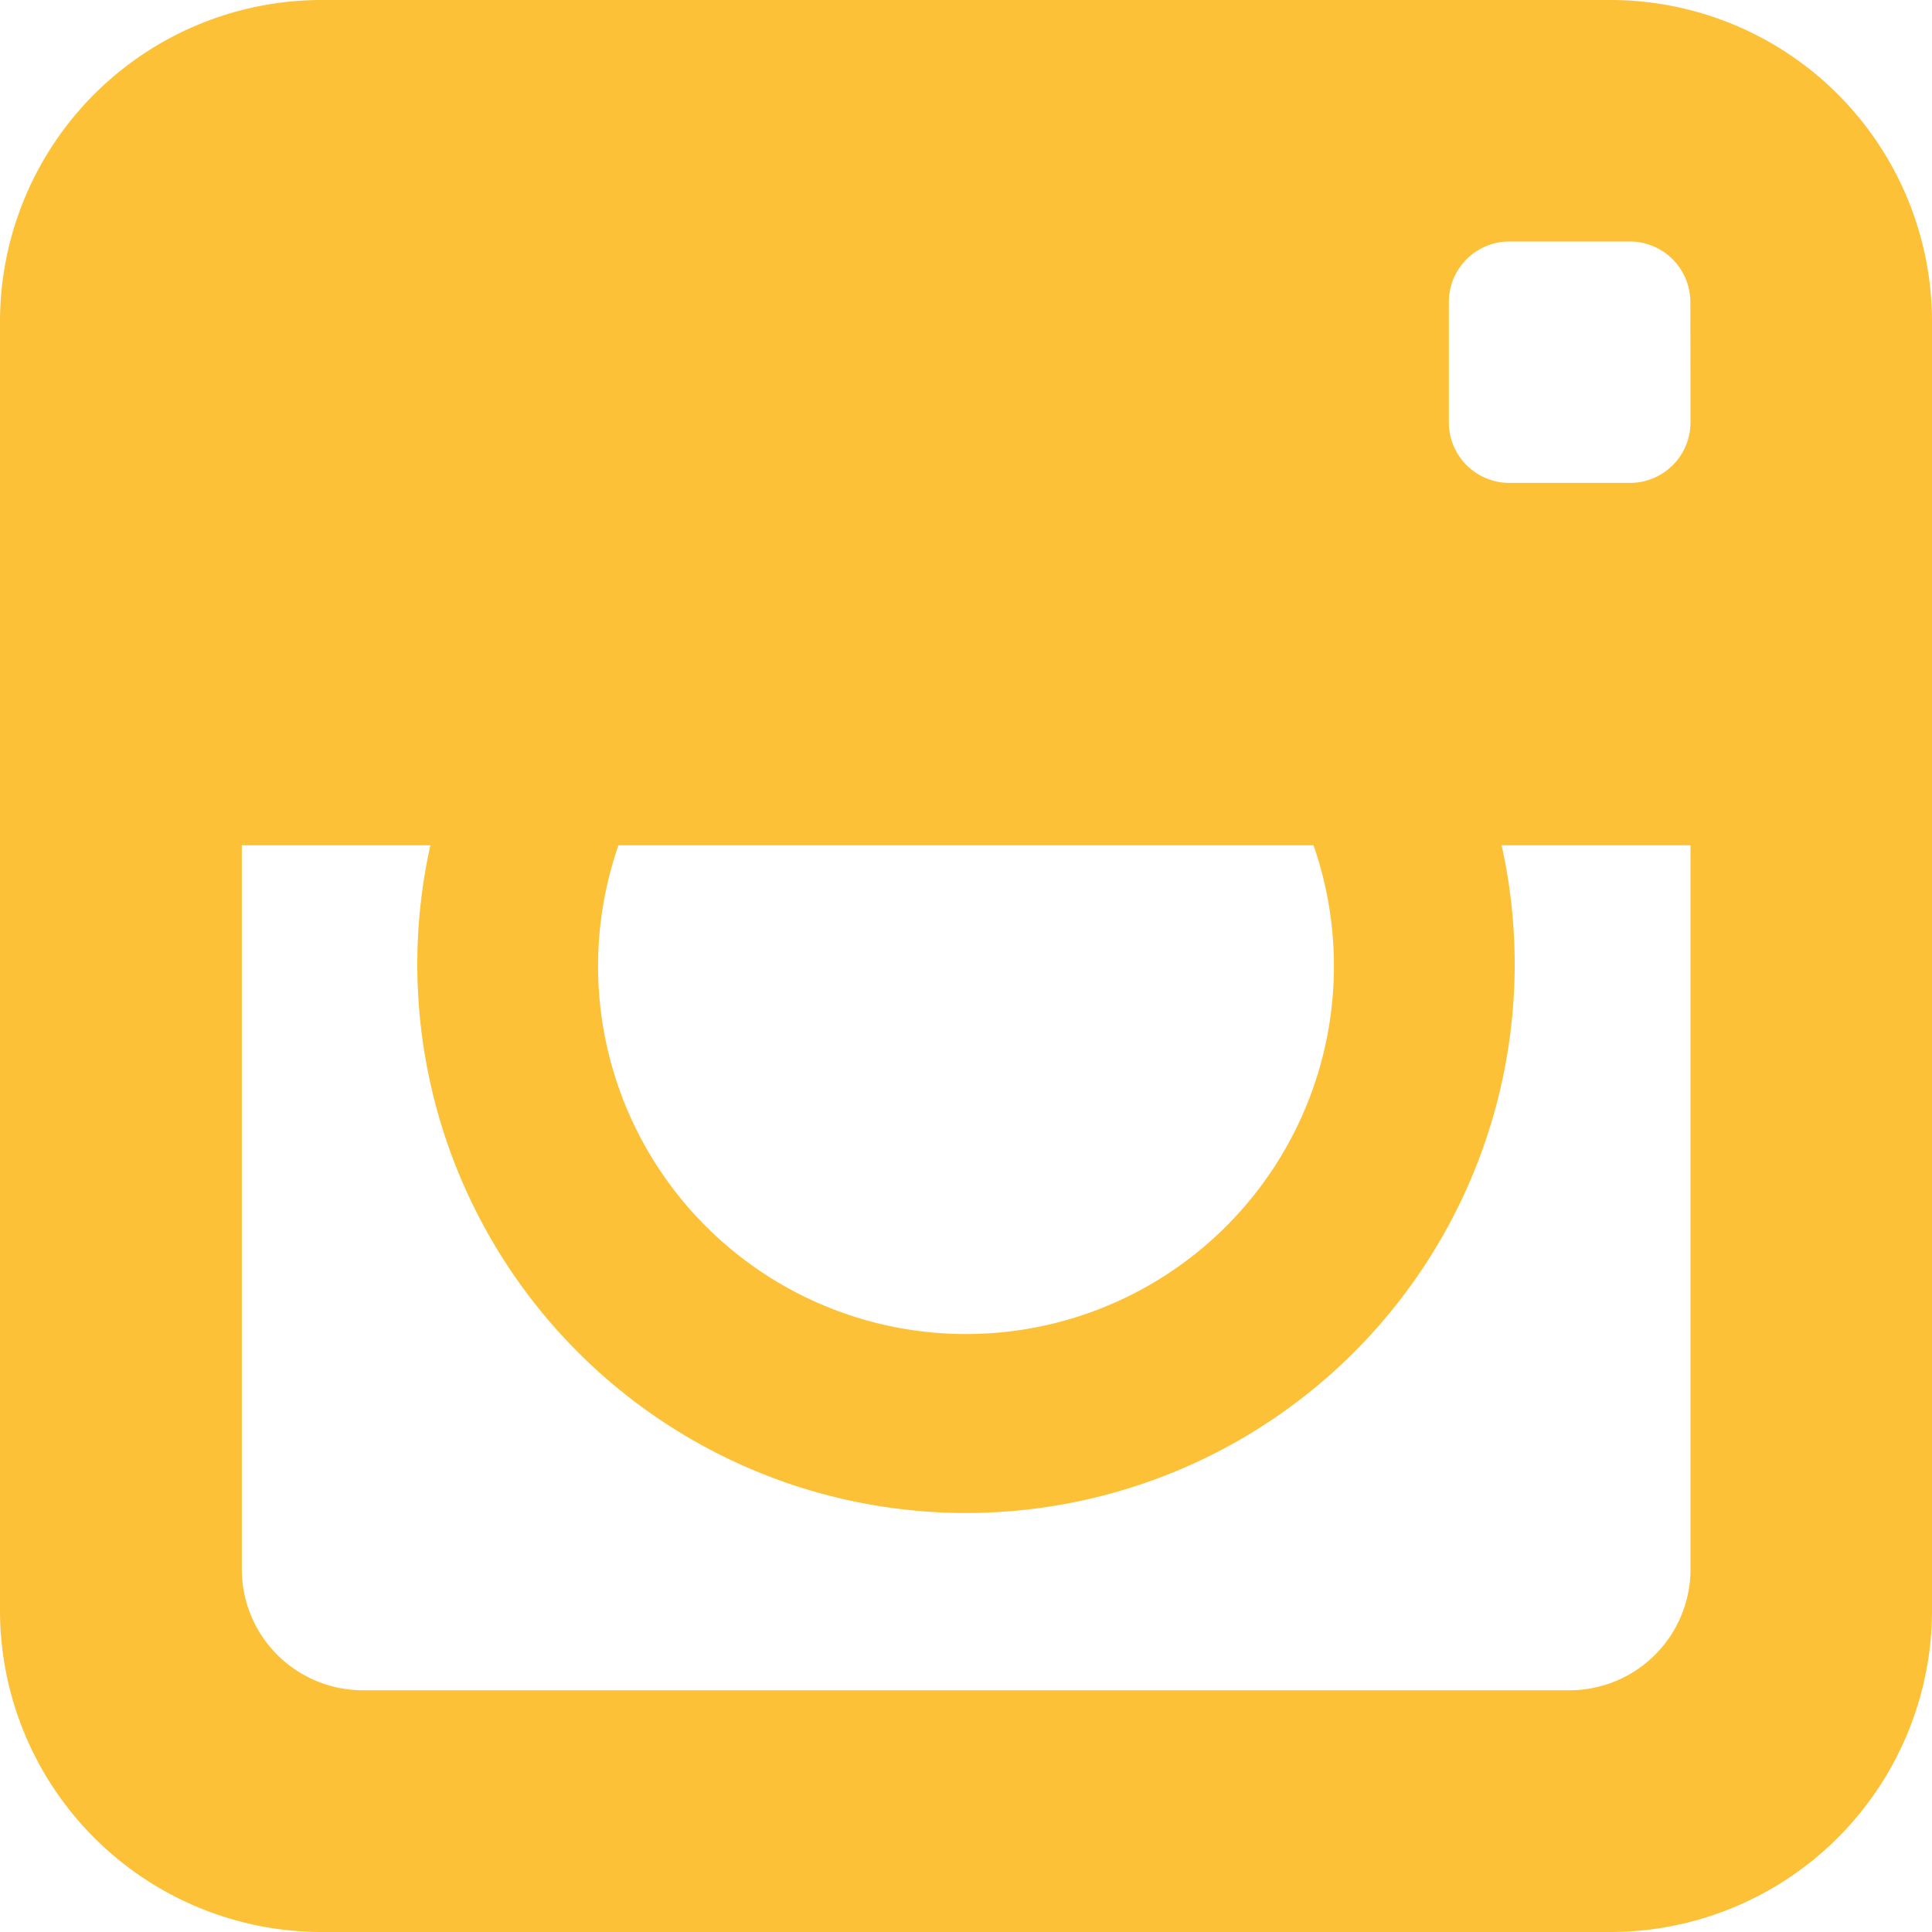
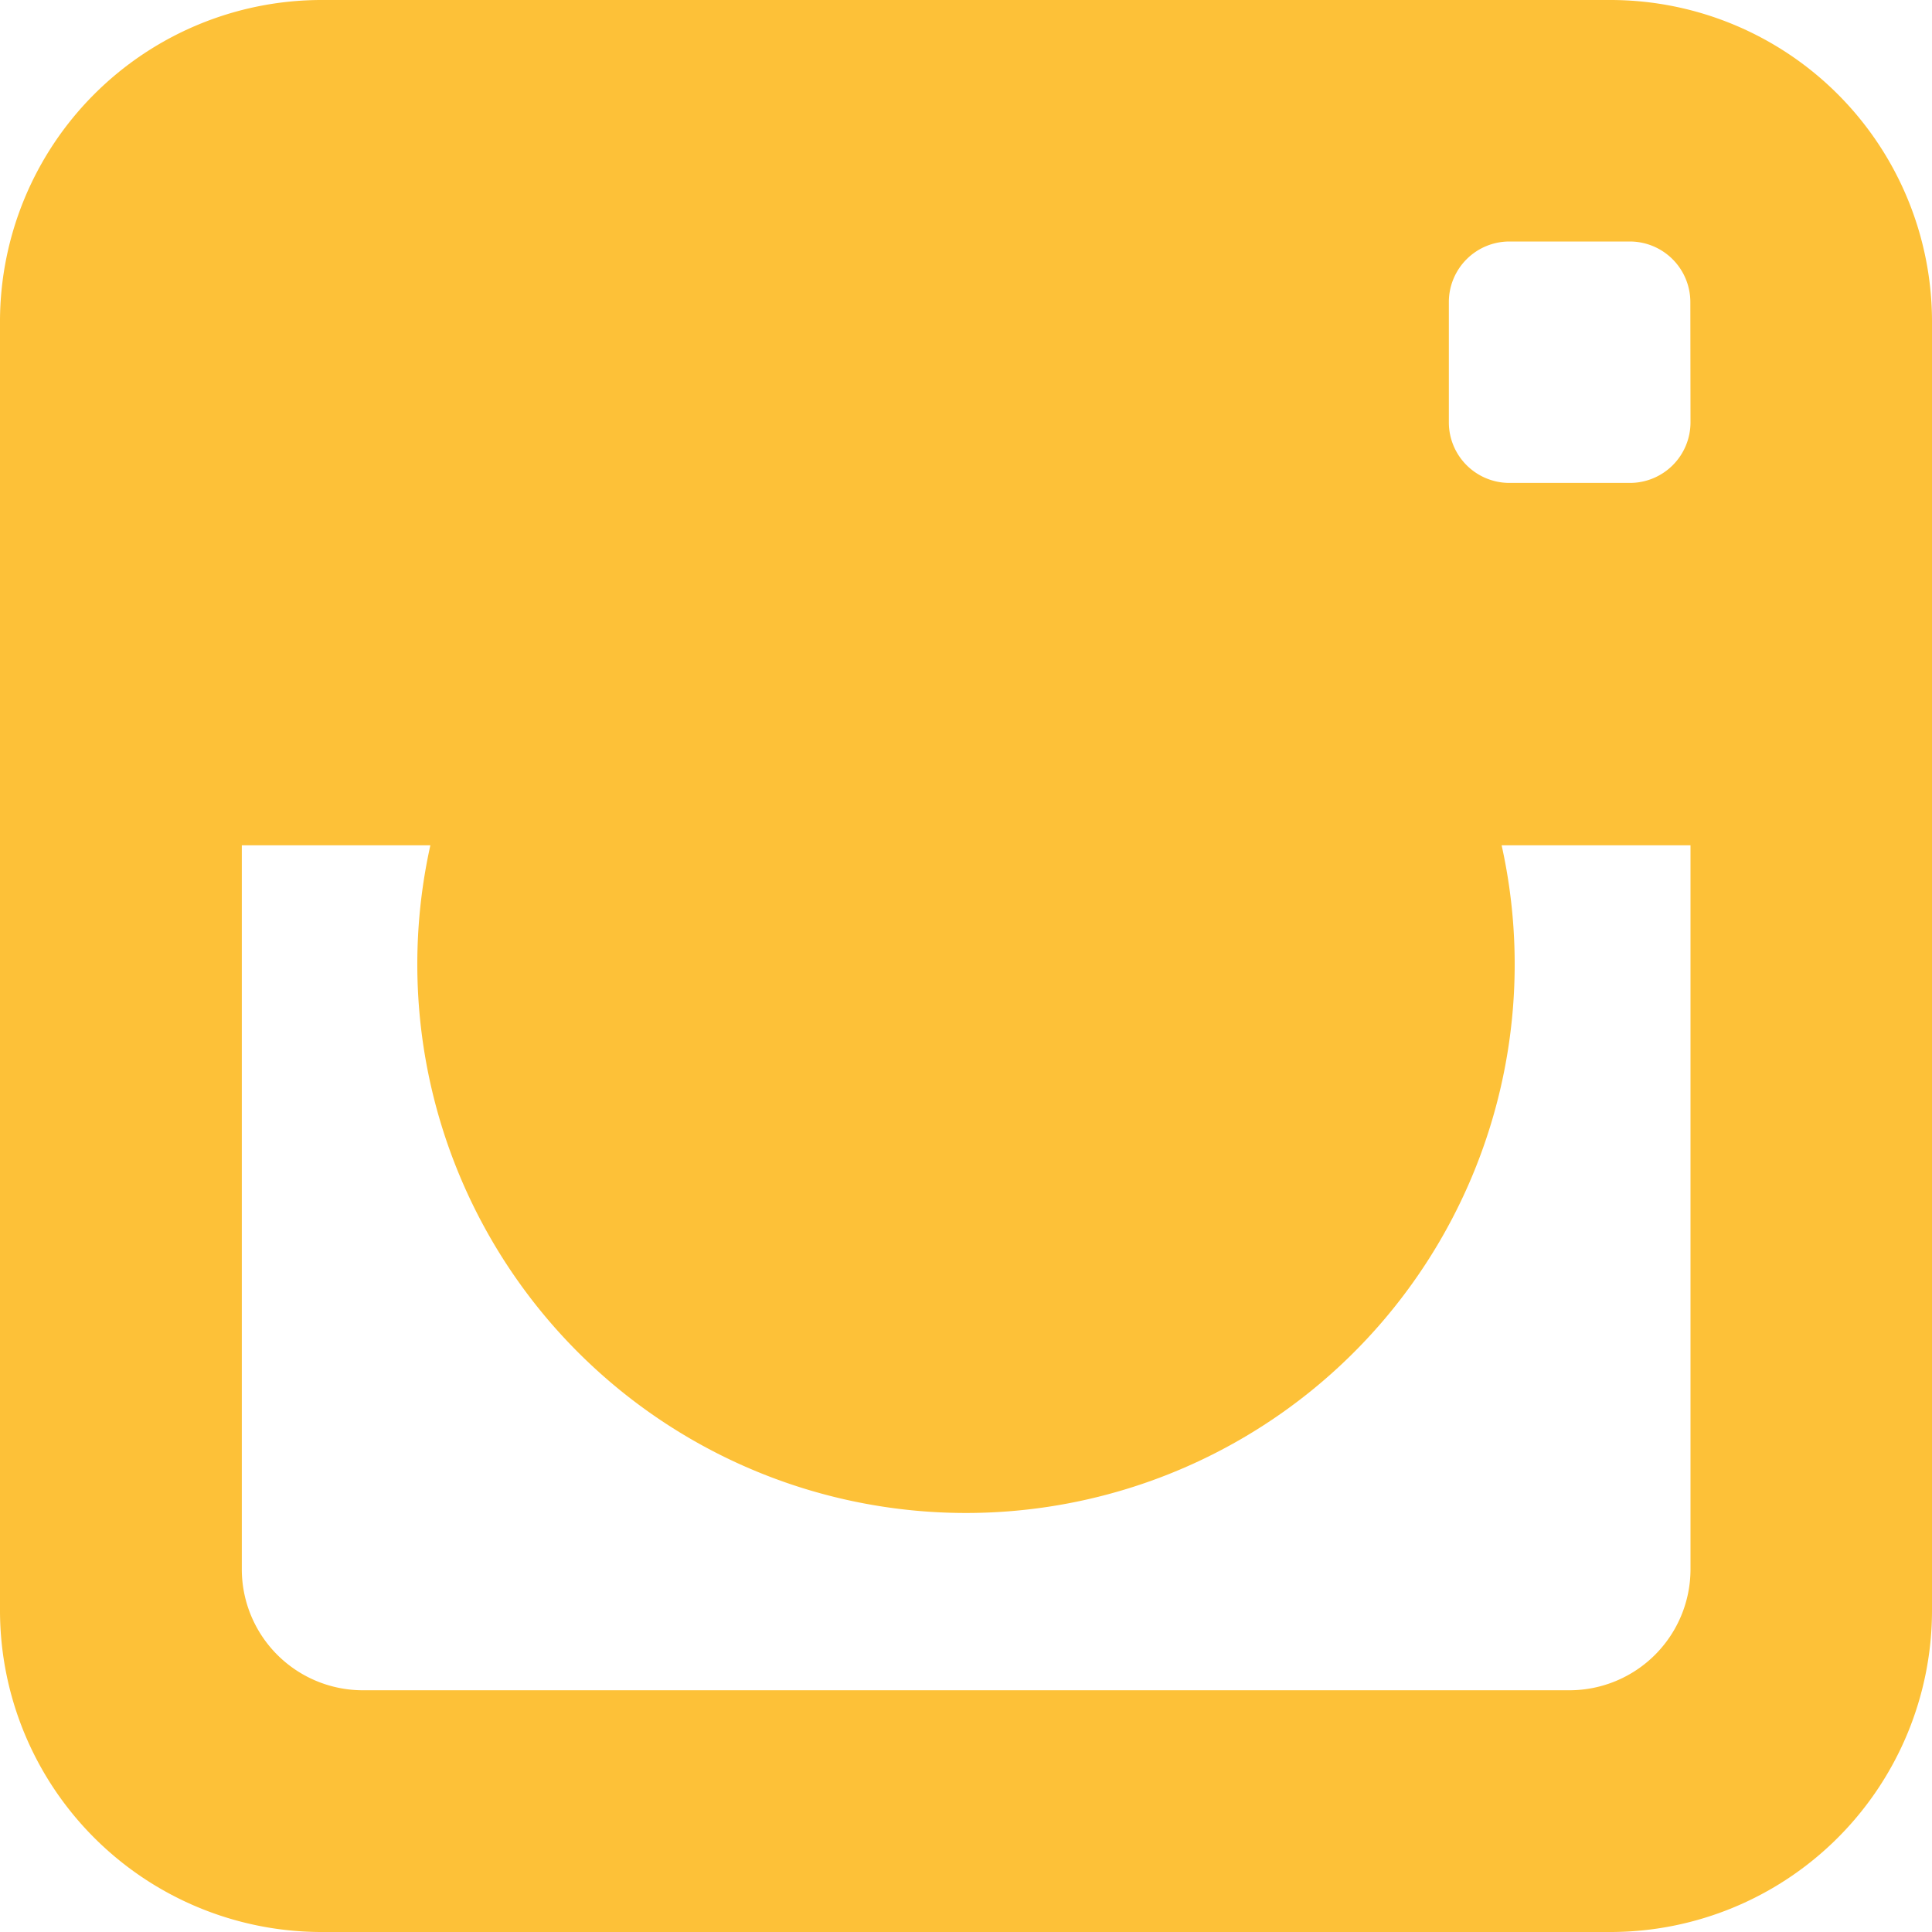
<svg xmlns="http://www.w3.org/2000/svg" id="instagram_blue" width="25" height="25" viewBox="0 0 25 25">
-   <path id="Icon_metro-instagram" data-name="Icon metro-instagram" d="M23.42,1.928H6.721a4.163,4.163,0,0,0-4.15,4.15v16.7a4.163,4.163,0,0,0,4.15,4.15h16.7a4.163,4.163,0,0,0,4.15-4.15V6.078a4.163,4.163,0,0,0-4.15-4.15ZM10.574,12.866h8.994a4.761,4.761,0,1,1-8.994,0Zm13.872,0v9.374A1.567,1.567,0,0,1,22.883,23.8H7.258A1.567,1.567,0,0,1,5.7,22.241V12.866H8.14a7.1,7.1,0,1,0,13.862,0h2.444Zm0-5.47a.784.784,0,0,1-.781.781H22.1a.784.784,0,0,1-.781-.781V5.834a.784.784,0,0,1,.781-.781h1.563a.784.784,0,0,1,.781.781Z" transform="translate(-2.571 -1.928)" fill="#fdc138" />
+   <path id="Icon_metro-instagram" data-name="Icon metro-instagram" d="M23.42,1.928H6.721a4.163,4.163,0,0,0-4.15,4.15v16.7a4.163,4.163,0,0,0,4.15,4.15h16.7a4.163,4.163,0,0,0,4.15-4.15V6.078a4.163,4.163,0,0,0-4.15-4.15ZM10.574,12.866h8.994Zm13.872,0v9.374A1.567,1.567,0,0,1,22.883,23.8H7.258A1.567,1.567,0,0,1,5.7,22.241V12.866H8.14a7.1,7.1,0,1,0,13.862,0h2.444Zm0-5.47a.784.784,0,0,1-.781.781H22.1a.784.784,0,0,1-.781-.781V5.834a.784.784,0,0,1,.781-.781h1.563a.784.784,0,0,1,.781.781Z" transform="translate(-2.571 -1.928)" fill="#fdc138" />
</svg>